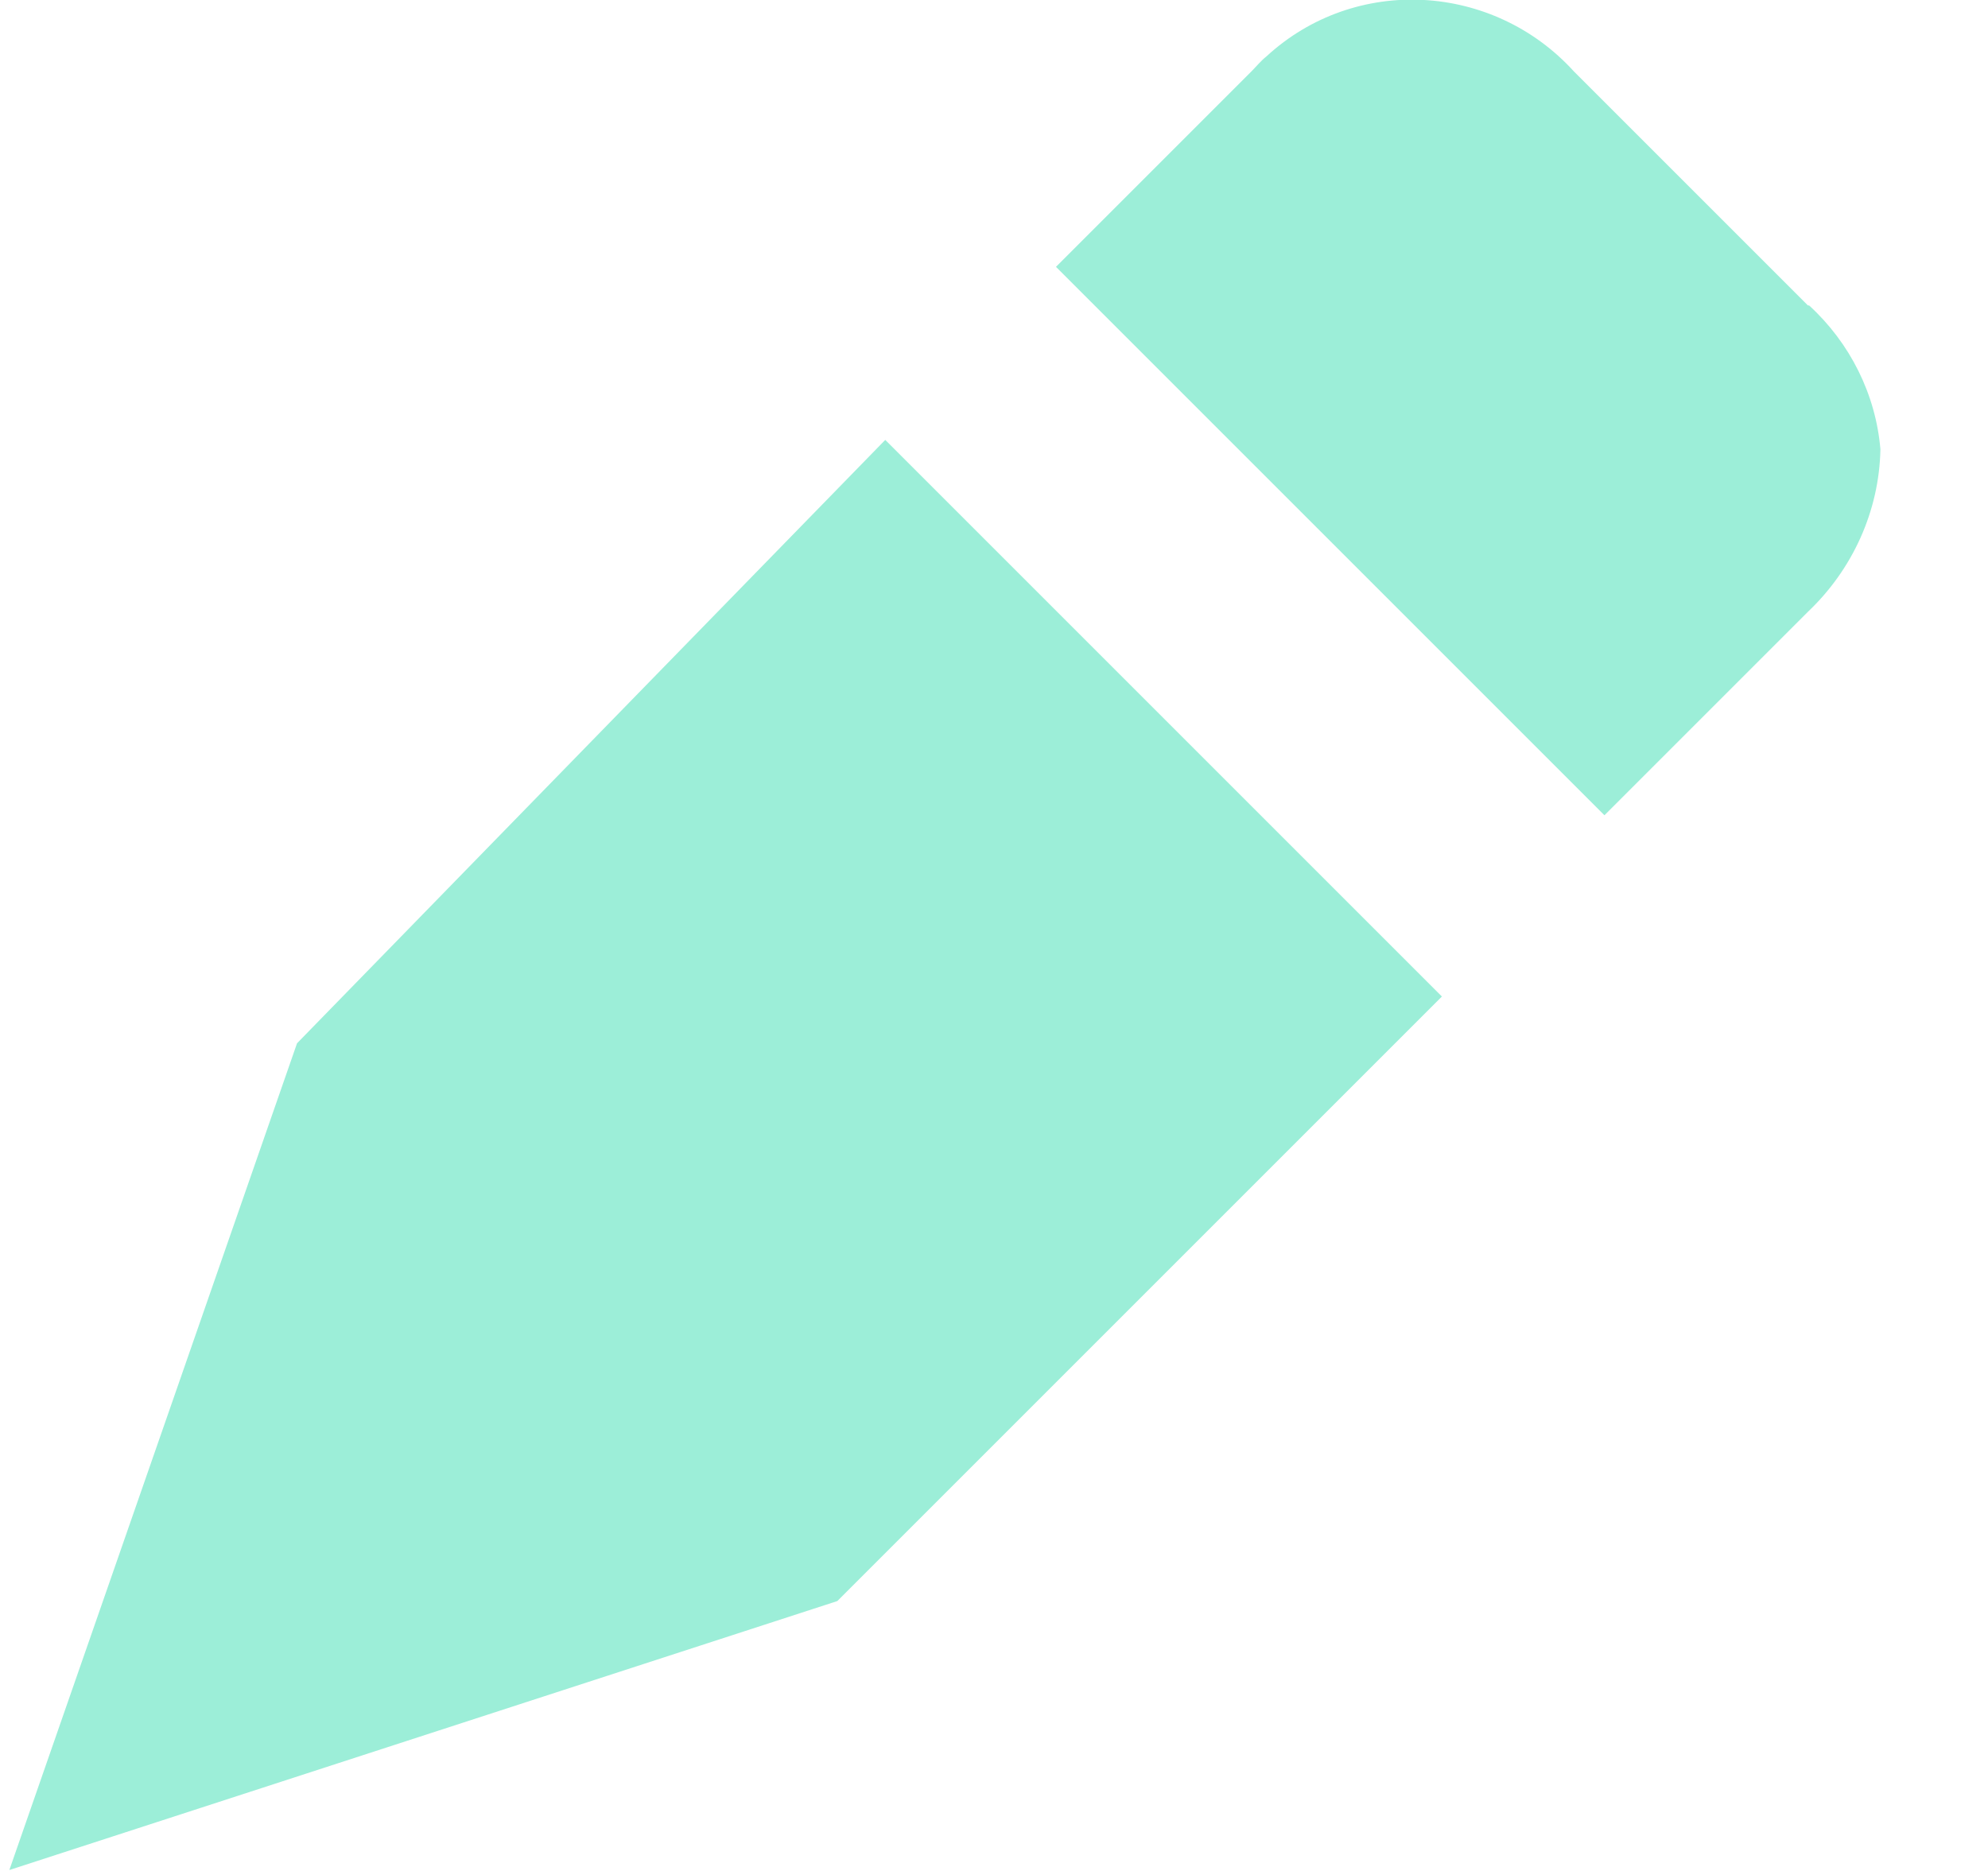
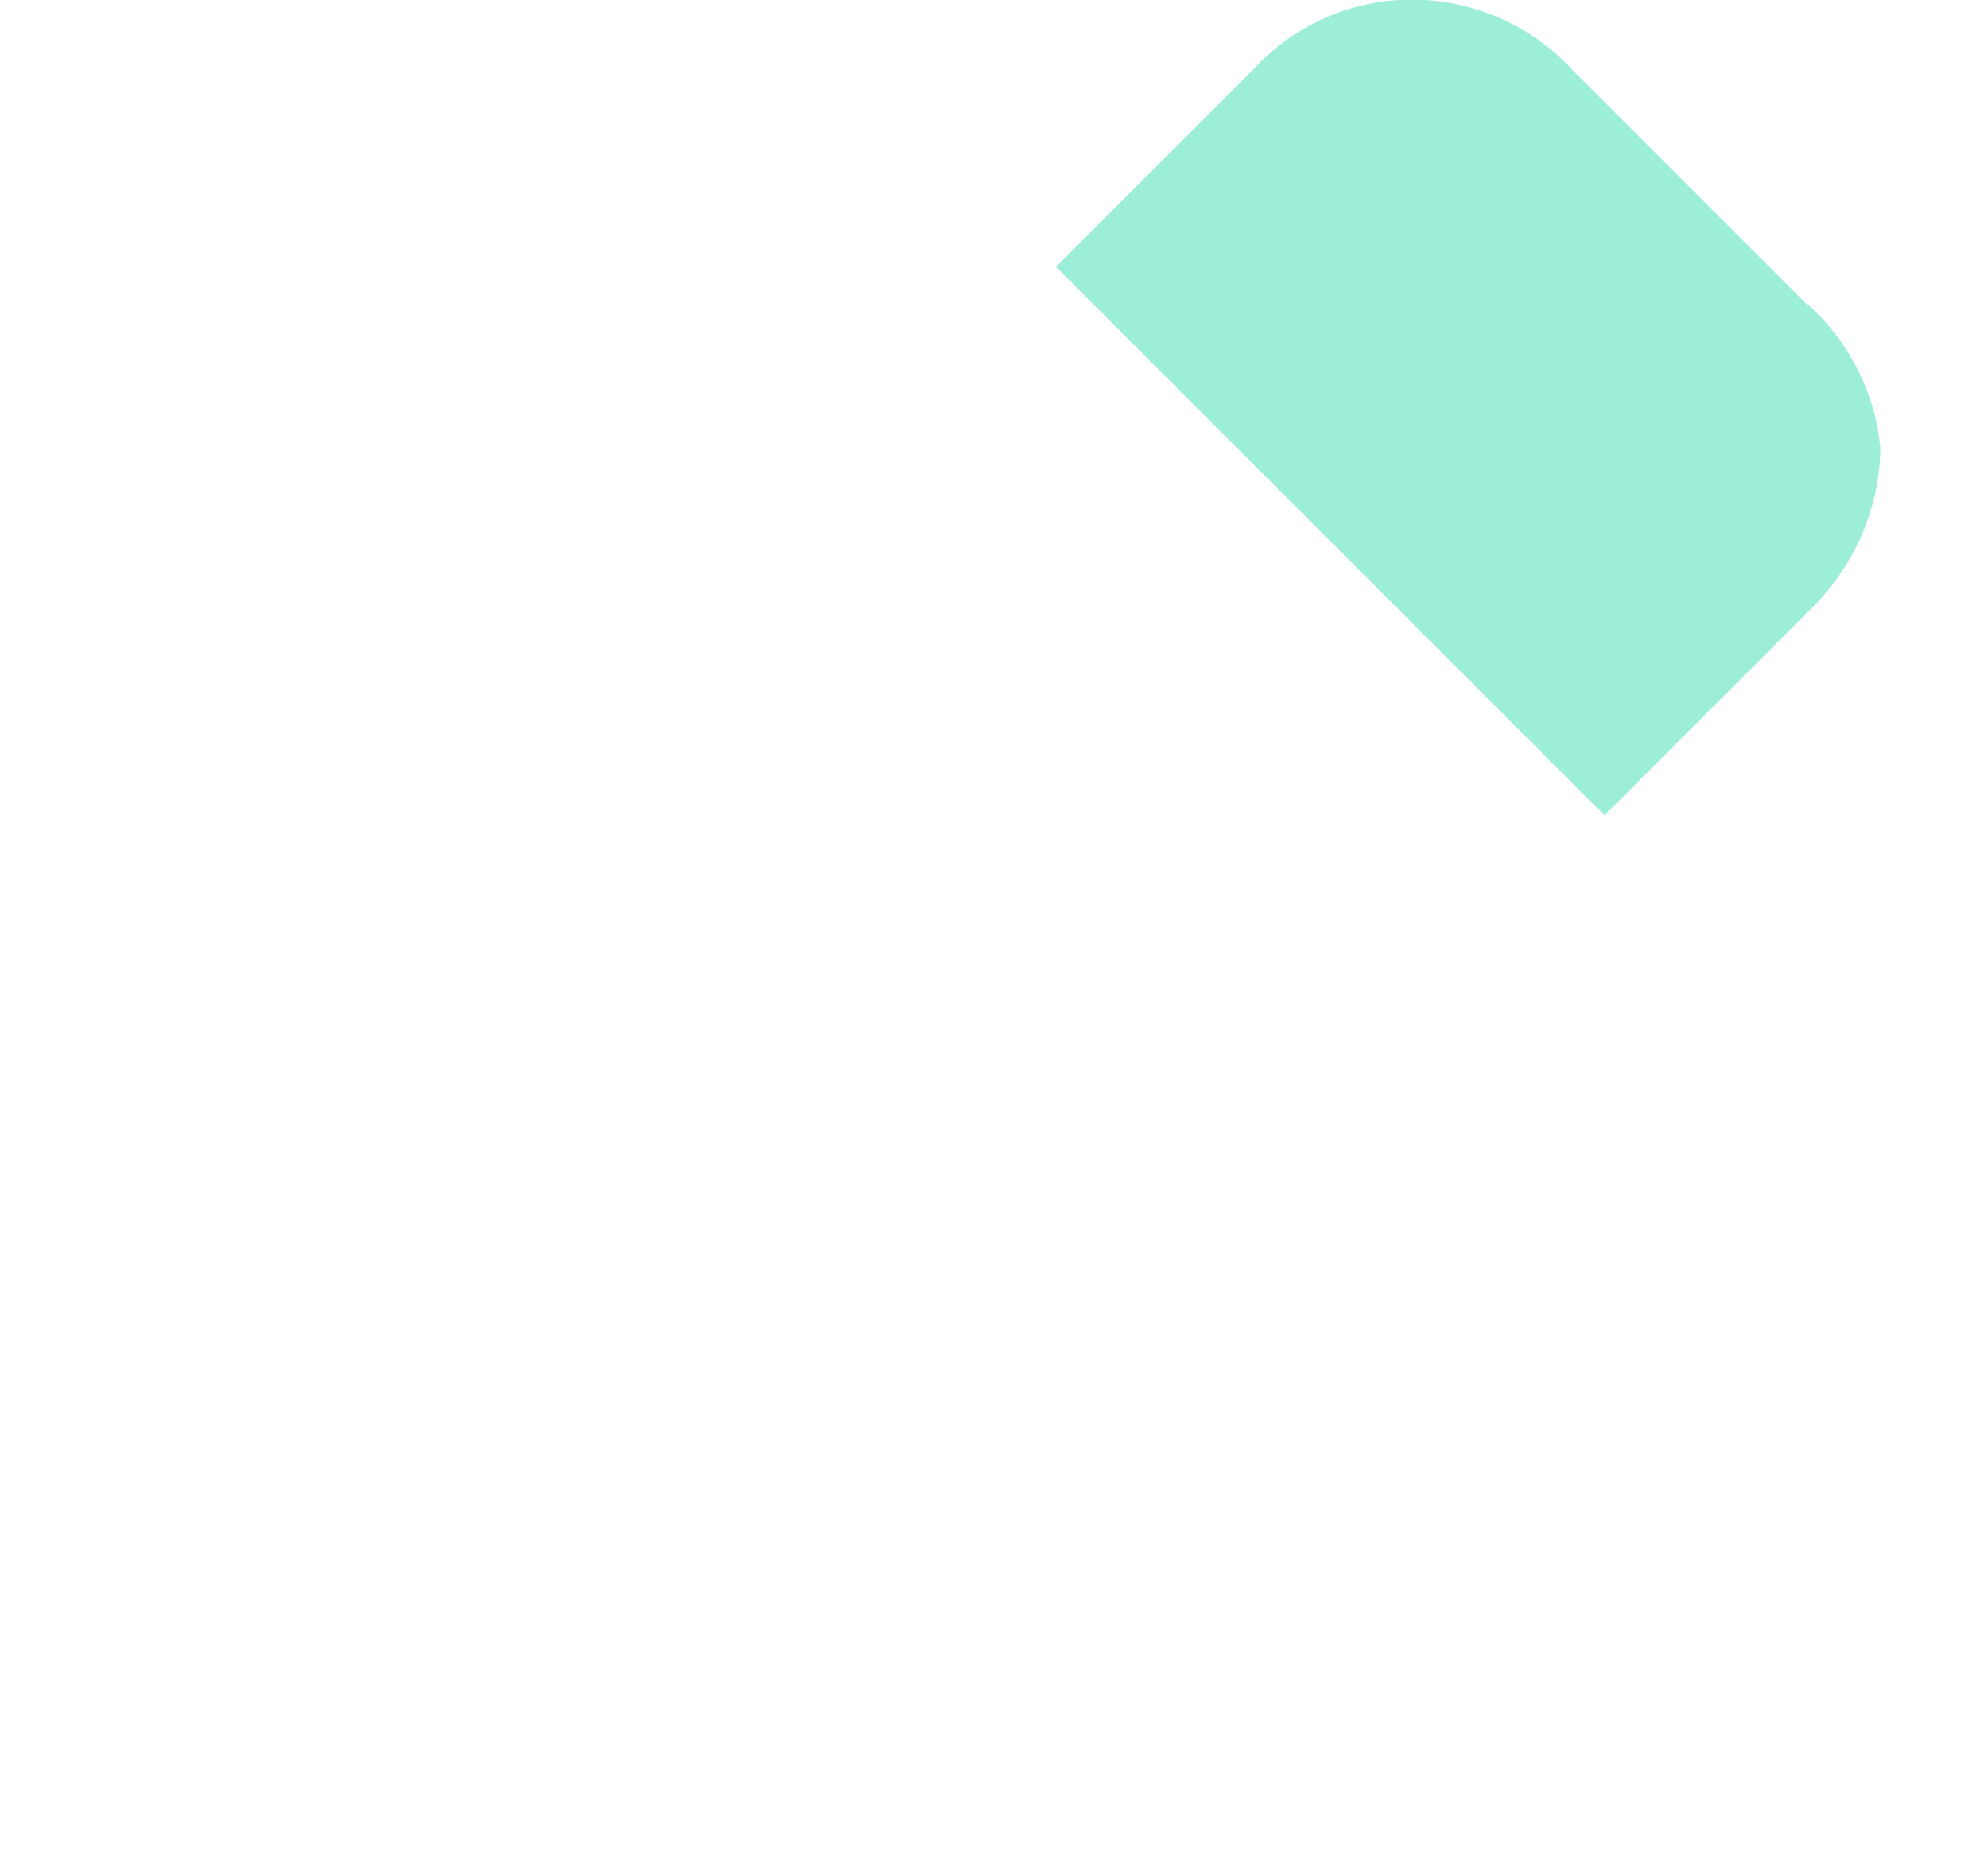
<svg xmlns="http://www.w3.org/2000/svg" width="17" height="16" viewBox="0 0 17 16" fill="none">
  <path d="M15.46 2.612L13.46 0.612C12.77 -0.148 11.59 -0.218 10.83 0.482C10.78 0.522 10.74 0.572 10.7 0.612L9.03 2.282L13.72 6.972L15.46 5.232C15.84 4.872 16.07 4.372 16.08 3.842C16.04 3.372 15.82 2.932 15.47 2.612H15.46Z" fill="#9CEED8" />
-   <path d="M7.57 3.762L2.54 8.922L0.08 15.992L7.16 13.692L12.33 8.522L7.57 3.762Z" fill="#9CEED8" />
</svg>